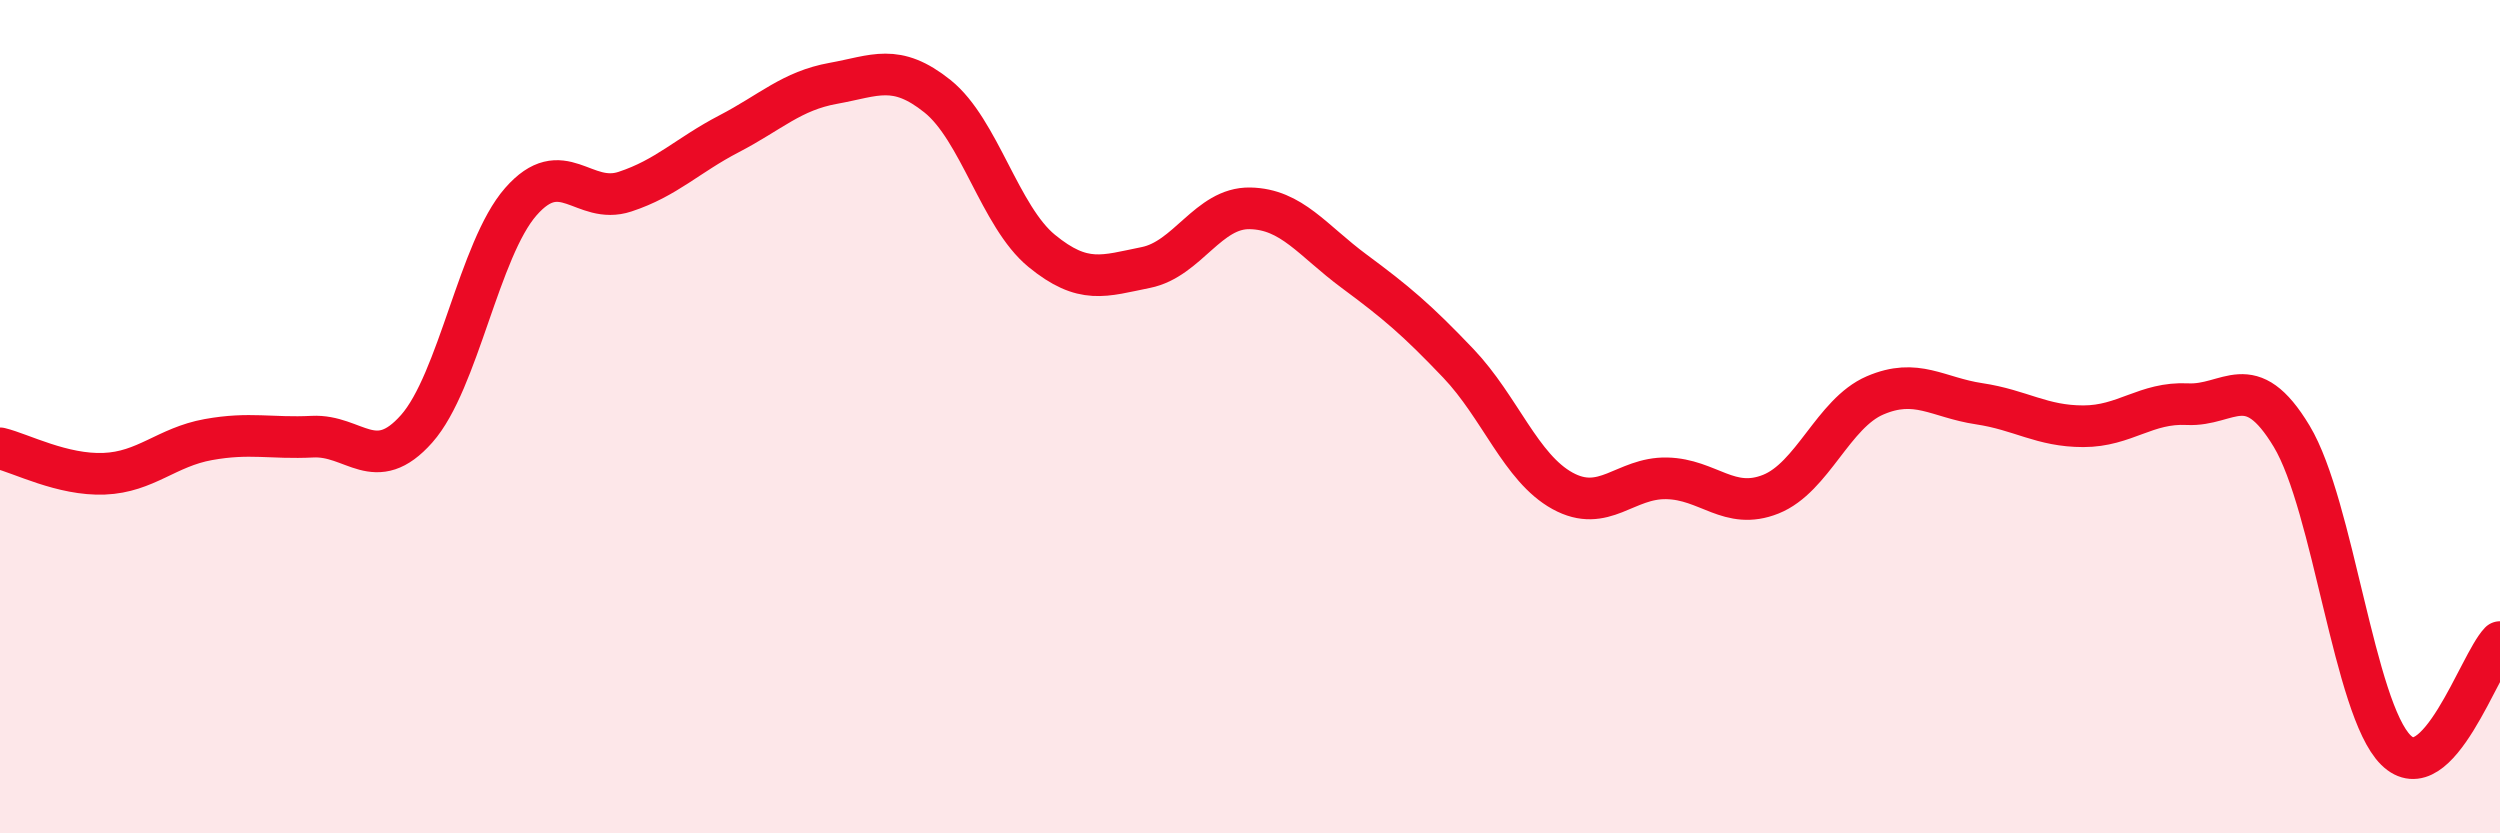
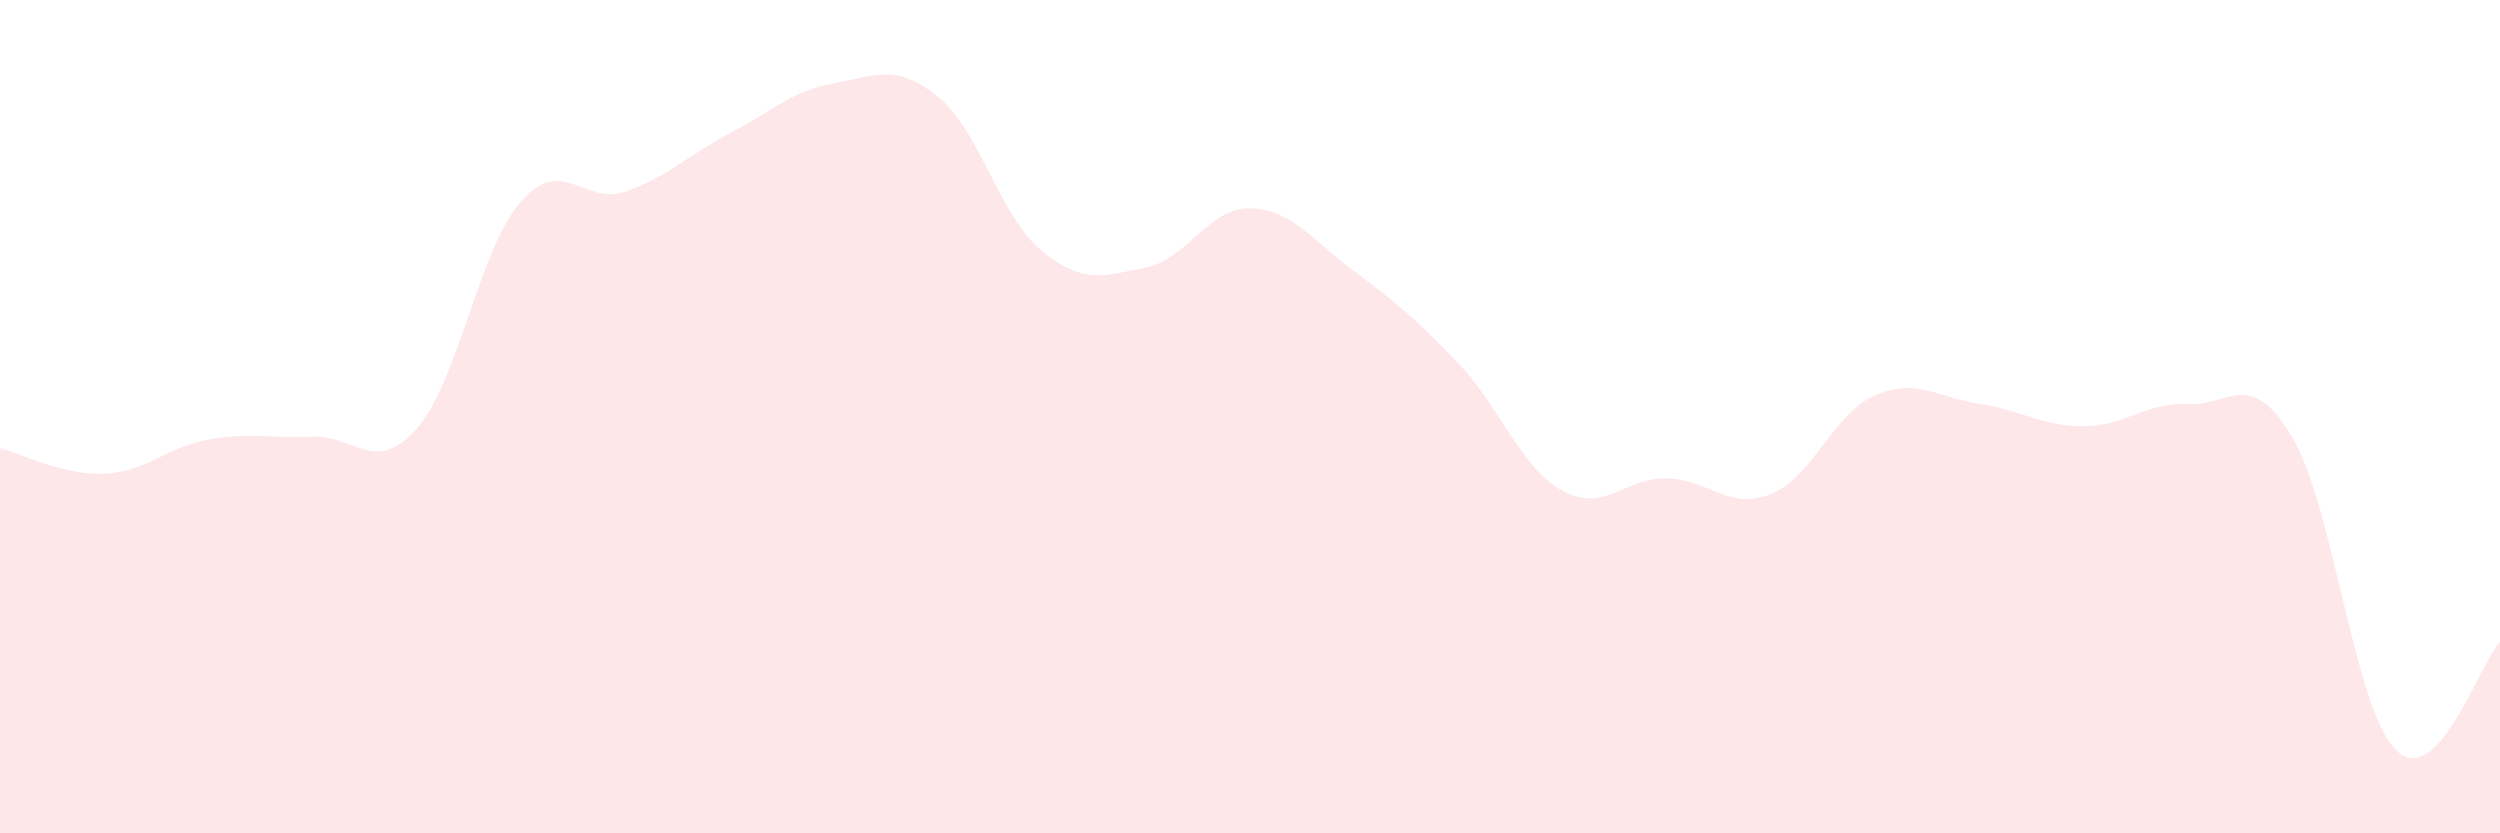
<svg xmlns="http://www.w3.org/2000/svg" width="60" height="20" viewBox="0 0 60 20">
  <path d="M 0,10.76 C 0.5,10.88 1.5,11.41 2.5,11.37 C 3.5,11.33 4,10.73 5,10.55 C 6,10.37 6.5,10.53 7.5,10.48 C 8.5,10.43 9,11.42 10,10.29 C 11,9.16 11.5,5.98 12.5,4.84 C 13.5,3.7 14,4.93 15,4.6 C 16,4.27 16.5,3.73 17.5,3.21 C 18.5,2.69 19,2.18 20,2 C 21,1.82 21.5,1.51 22.5,2.31 C 23.5,3.11 24,5.2 25,6.02 C 26,6.84 26.5,6.62 27.5,6.42 C 28.5,6.22 29,4.98 30,5 C 31,5.02 31.5,5.77 32.5,6.51 C 33.5,7.25 34,7.67 35,8.72 C 36,9.77 36.5,11.23 37.5,11.78 C 38.5,12.33 39,11.46 40,11.48 C 41,11.5 41.5,12.26 42.5,11.86 C 43.5,11.46 44,9.92 45,9.49 C 46,9.06 46.5,9.54 47.5,9.69 C 48.5,9.84 49,10.23 50,10.23 C 51,10.23 51.5,9.65 52.5,9.7 C 53.5,9.75 54,8.81 55,10.47 C 56,12.13 56.5,17.01 57.5,18 C 58.5,18.99 59.5,15.93 60,15.41L60 20L0 20Z" fill="#EB0A25" opacity="0.1" stroke-linecap="round" stroke-linejoin="round" />
-   <path d="M 0,10.76 C 0.5,10.88 1.5,11.41 2.5,11.37 C 3.5,11.33 4,10.73 5,10.55 C 6,10.37 6.5,10.53 7.5,10.48 C 8.5,10.43 9,11.42 10,10.29 C 11,9.16 11.5,5.98 12.5,4.84 C 13.5,3.7 14,4.93 15,4.6 C 16,4.27 16.5,3.73 17.5,3.21 C 18.5,2.69 19,2.18 20,2 C 21,1.82 21.5,1.51 22.5,2.31 C 23.5,3.11 24,5.2 25,6.02 C 26,6.84 26.5,6.62 27.5,6.42 C 28.5,6.22 29,4.98 30,5 C 31,5.02 31.5,5.77 32.5,6.51 C 33.5,7.25 34,7.67 35,8.72 C 36,9.77 36.5,11.23 37.5,11.78 C 38.5,12.33 39,11.46 40,11.48 C 41,11.5 41.5,12.26 42.5,11.86 C 43.5,11.46 44,9.92 45,9.49 C 46,9.06 46.5,9.54 47.5,9.69 C 48.5,9.84 49,10.23 50,10.23 C 51,10.23 51.5,9.65 52.5,9.7 C 53.5,9.75 54,8.81 55,10.47 C 56,12.13 56.5,17.01 57.5,18 C 58.5,18.99 59.5,15.93 60,15.41" stroke="#EB0A25" stroke-width="1" fill="none" stroke-linecap="round" stroke-linejoin="round" />
</svg>